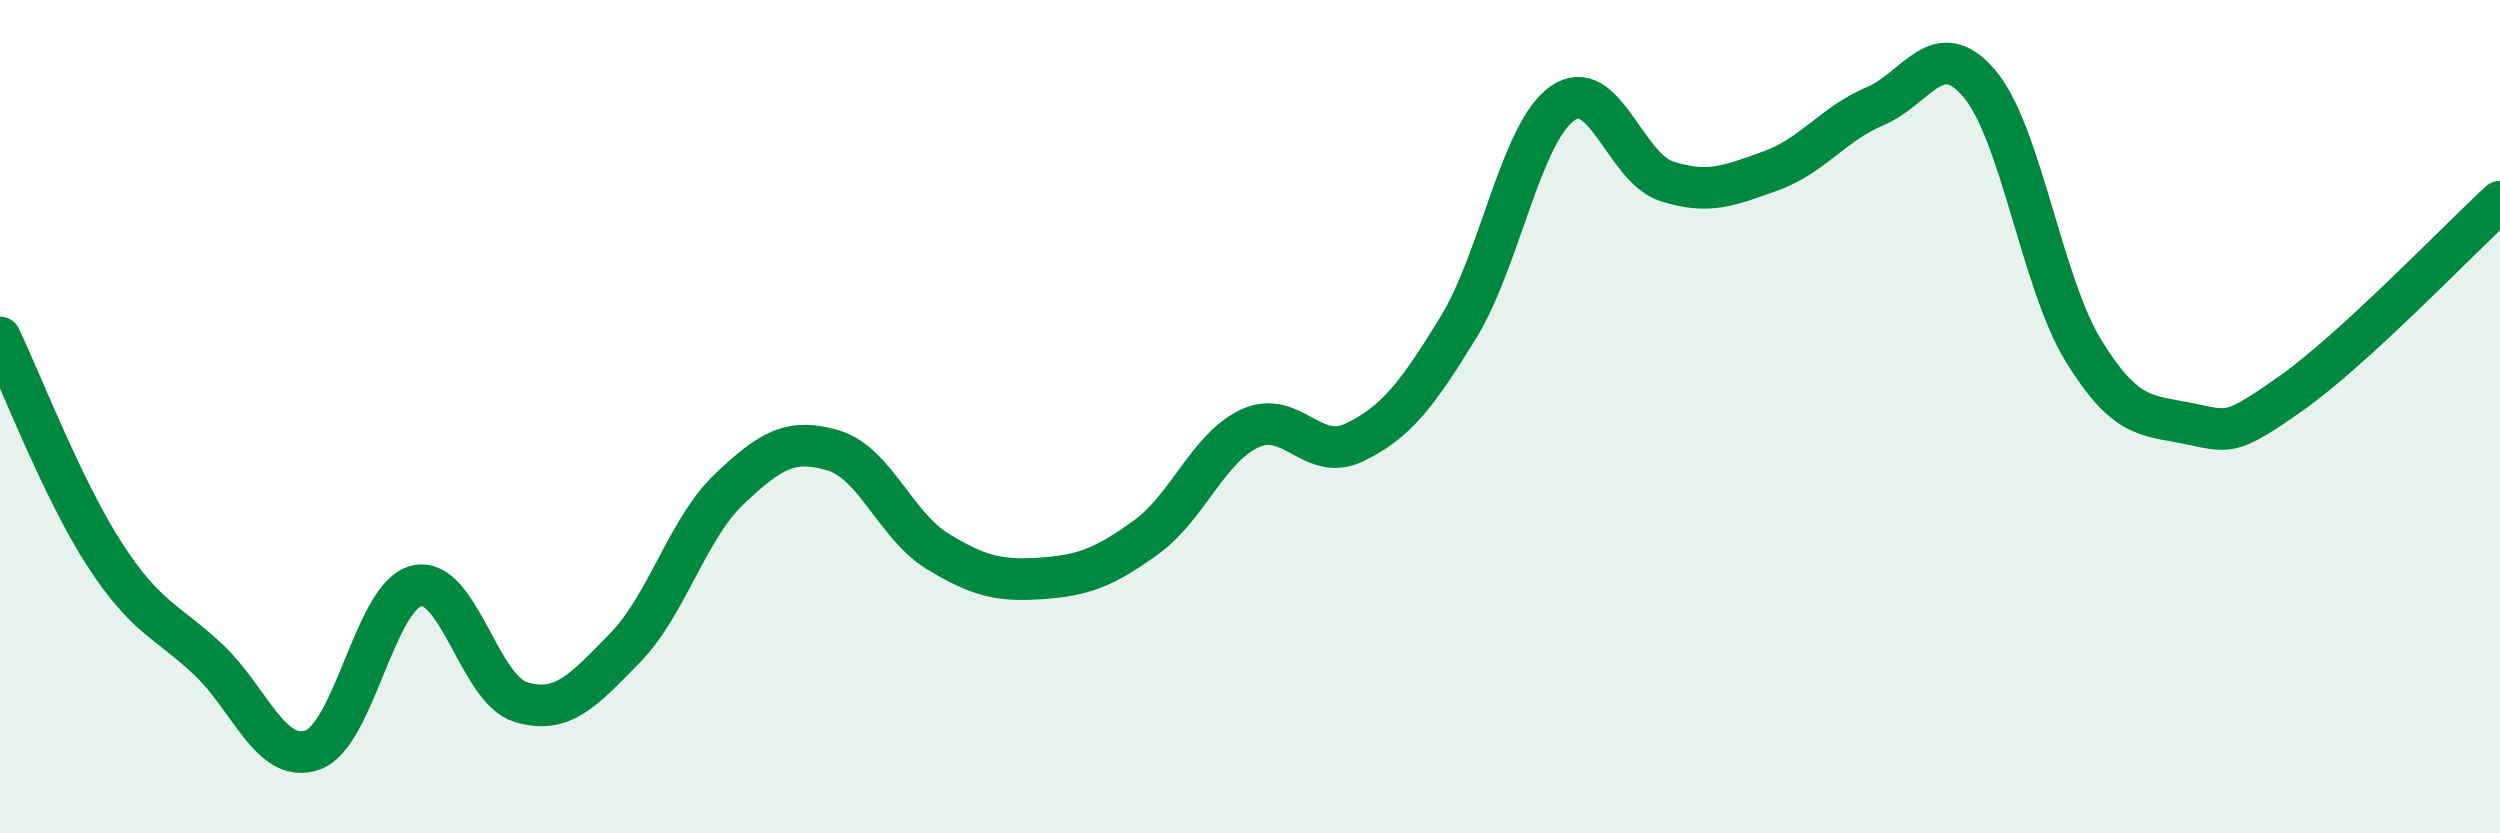
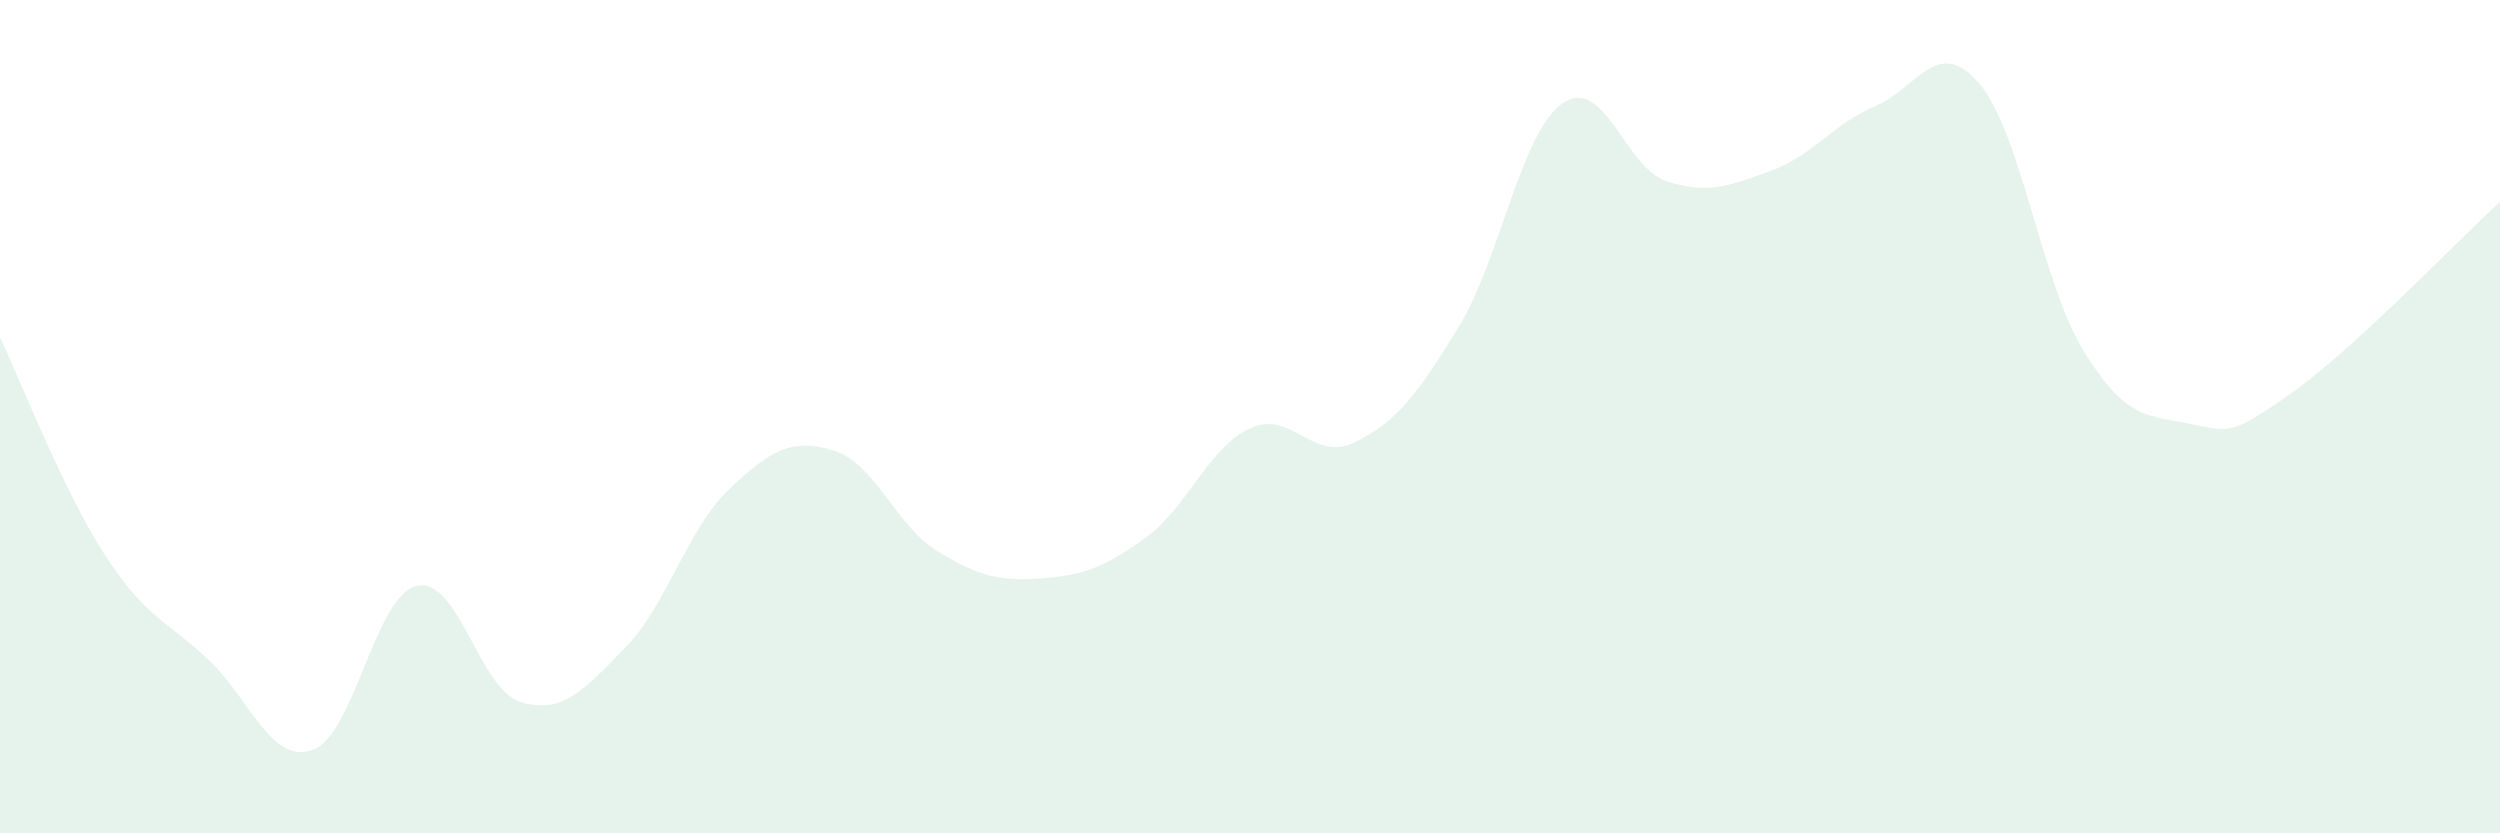
<svg xmlns="http://www.w3.org/2000/svg" width="60" height="20" viewBox="0 0 60 20">
  <path d="M 0,8.1 C 0.5,9.14 1.5,11.74 2.5,13.29 C 3.5,14.84 4,14.89 5,15.83 C 6,16.77 6.5,18.35 7.5,18 C 8.5,17.65 9,14.29 10,14.06 C 11,13.83 11.5,16.55 12.5,16.85 C 13.5,17.15 14,16.57 15,15.55 C 16,14.53 16.5,12.69 17.5,11.74 C 18.5,10.79 19,10.51 20,10.81 C 21,11.11 21.5,12.62 22.5,13.23 C 23.5,13.84 24,13.95 25,13.88 C 26,13.81 26.5,13.62 27.5,12.9 C 28.5,12.18 29,10.74 30,10.28 C 31,9.82 31.5,11.1 32.5,10.62 C 33.5,10.14 34,9.49 35,7.86 C 36,6.23 36.5,3.18 37.5,2.48 C 38.5,1.78 39,4.03 40,4.35 C 41,4.67 41.5,4.46 42.5,4.1 C 43.5,3.74 44,2.97 45,2.55 C 46,2.13 46.5,0.83 47.5,2 C 48.5,3.17 49,6.78 50,8.41 C 51,10.04 51.5,9.96 52.5,10.16 C 53.5,10.36 53.5,10.49 55,9.43 C 56.5,8.37 59,5.76 60,4.84L60 20L0 20Z" fill="#008740" opacity="0.1" stroke-linecap="round" stroke-linejoin="round" />
-   <path d="M 0,8.1 C 0.5,9.14 1.5,11.74 2.5,13.29 C 3.5,14.84 4,14.89 5,15.83 C 6,16.77 6.5,18.35 7.5,18 C 8.5,17.65 9,14.29 10,14.06 C 11,13.83 11.5,16.55 12.5,16.85 C 13.5,17.15 14,16.57 15,15.55 C 16,14.53 16.5,12.69 17.5,11.74 C 18.5,10.79 19,10.51 20,10.81 C 21,11.11 21.5,12.62 22.5,13.23 C 23.5,13.84 24,13.95 25,13.88 C 26,13.81 26.5,13.62 27.5,12.9 C 28.5,12.18 29,10.74 30,10.28 C 31,9.82 31.5,11.1 32.5,10.62 C 33.5,10.14 34,9.49 35,7.86 C 36,6.23 36.5,3.18 37.5,2.48 C 38.5,1.78 39,4.03 40,4.35 C 41,4.67 41.5,4.46 42.5,4.1 C 43.5,3.74 44,2.97 45,2.55 C 46,2.13 46.5,0.83 47.5,2 C 48.5,3.17 49,6.78 50,8.41 C 51,10.04 51.5,9.96 52.5,10.16 C 53.5,10.36 53.5,10.49 55,9.43 C 56.5,8.37 59,5.76 60,4.84" stroke="#008740" stroke-width="1" fill="none" stroke-linecap="round" stroke-linejoin="round" />
</svg>